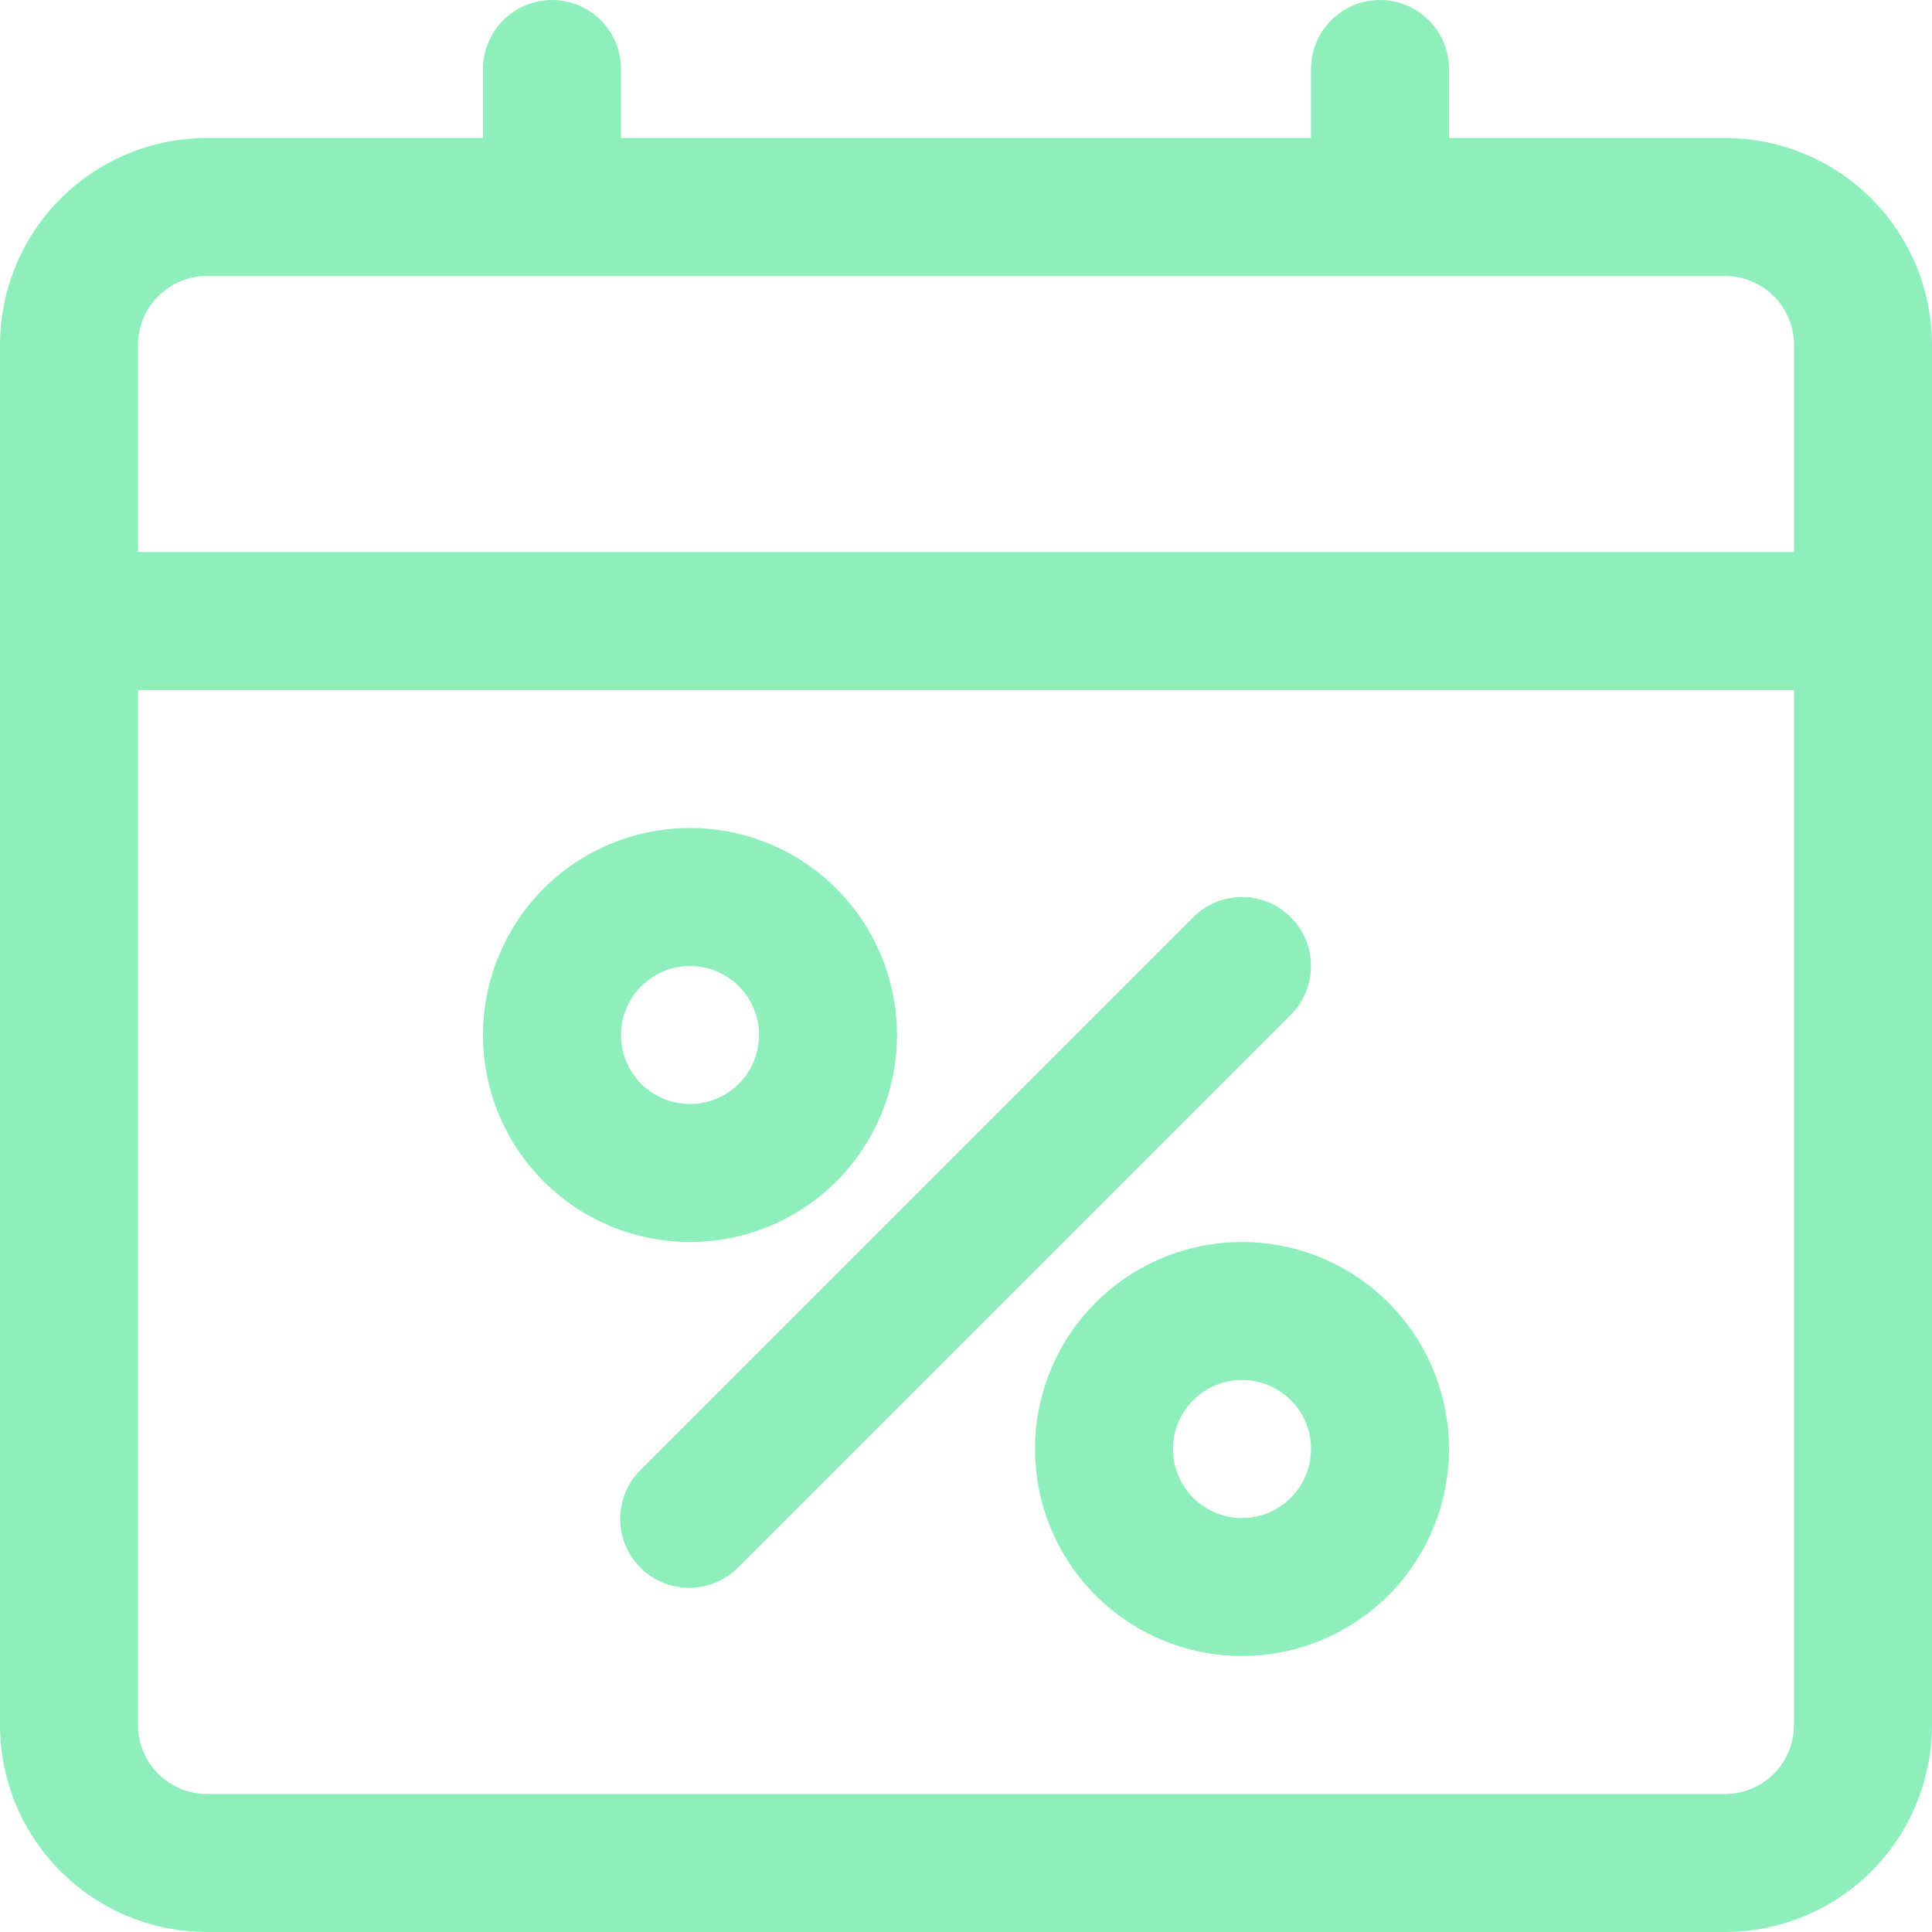
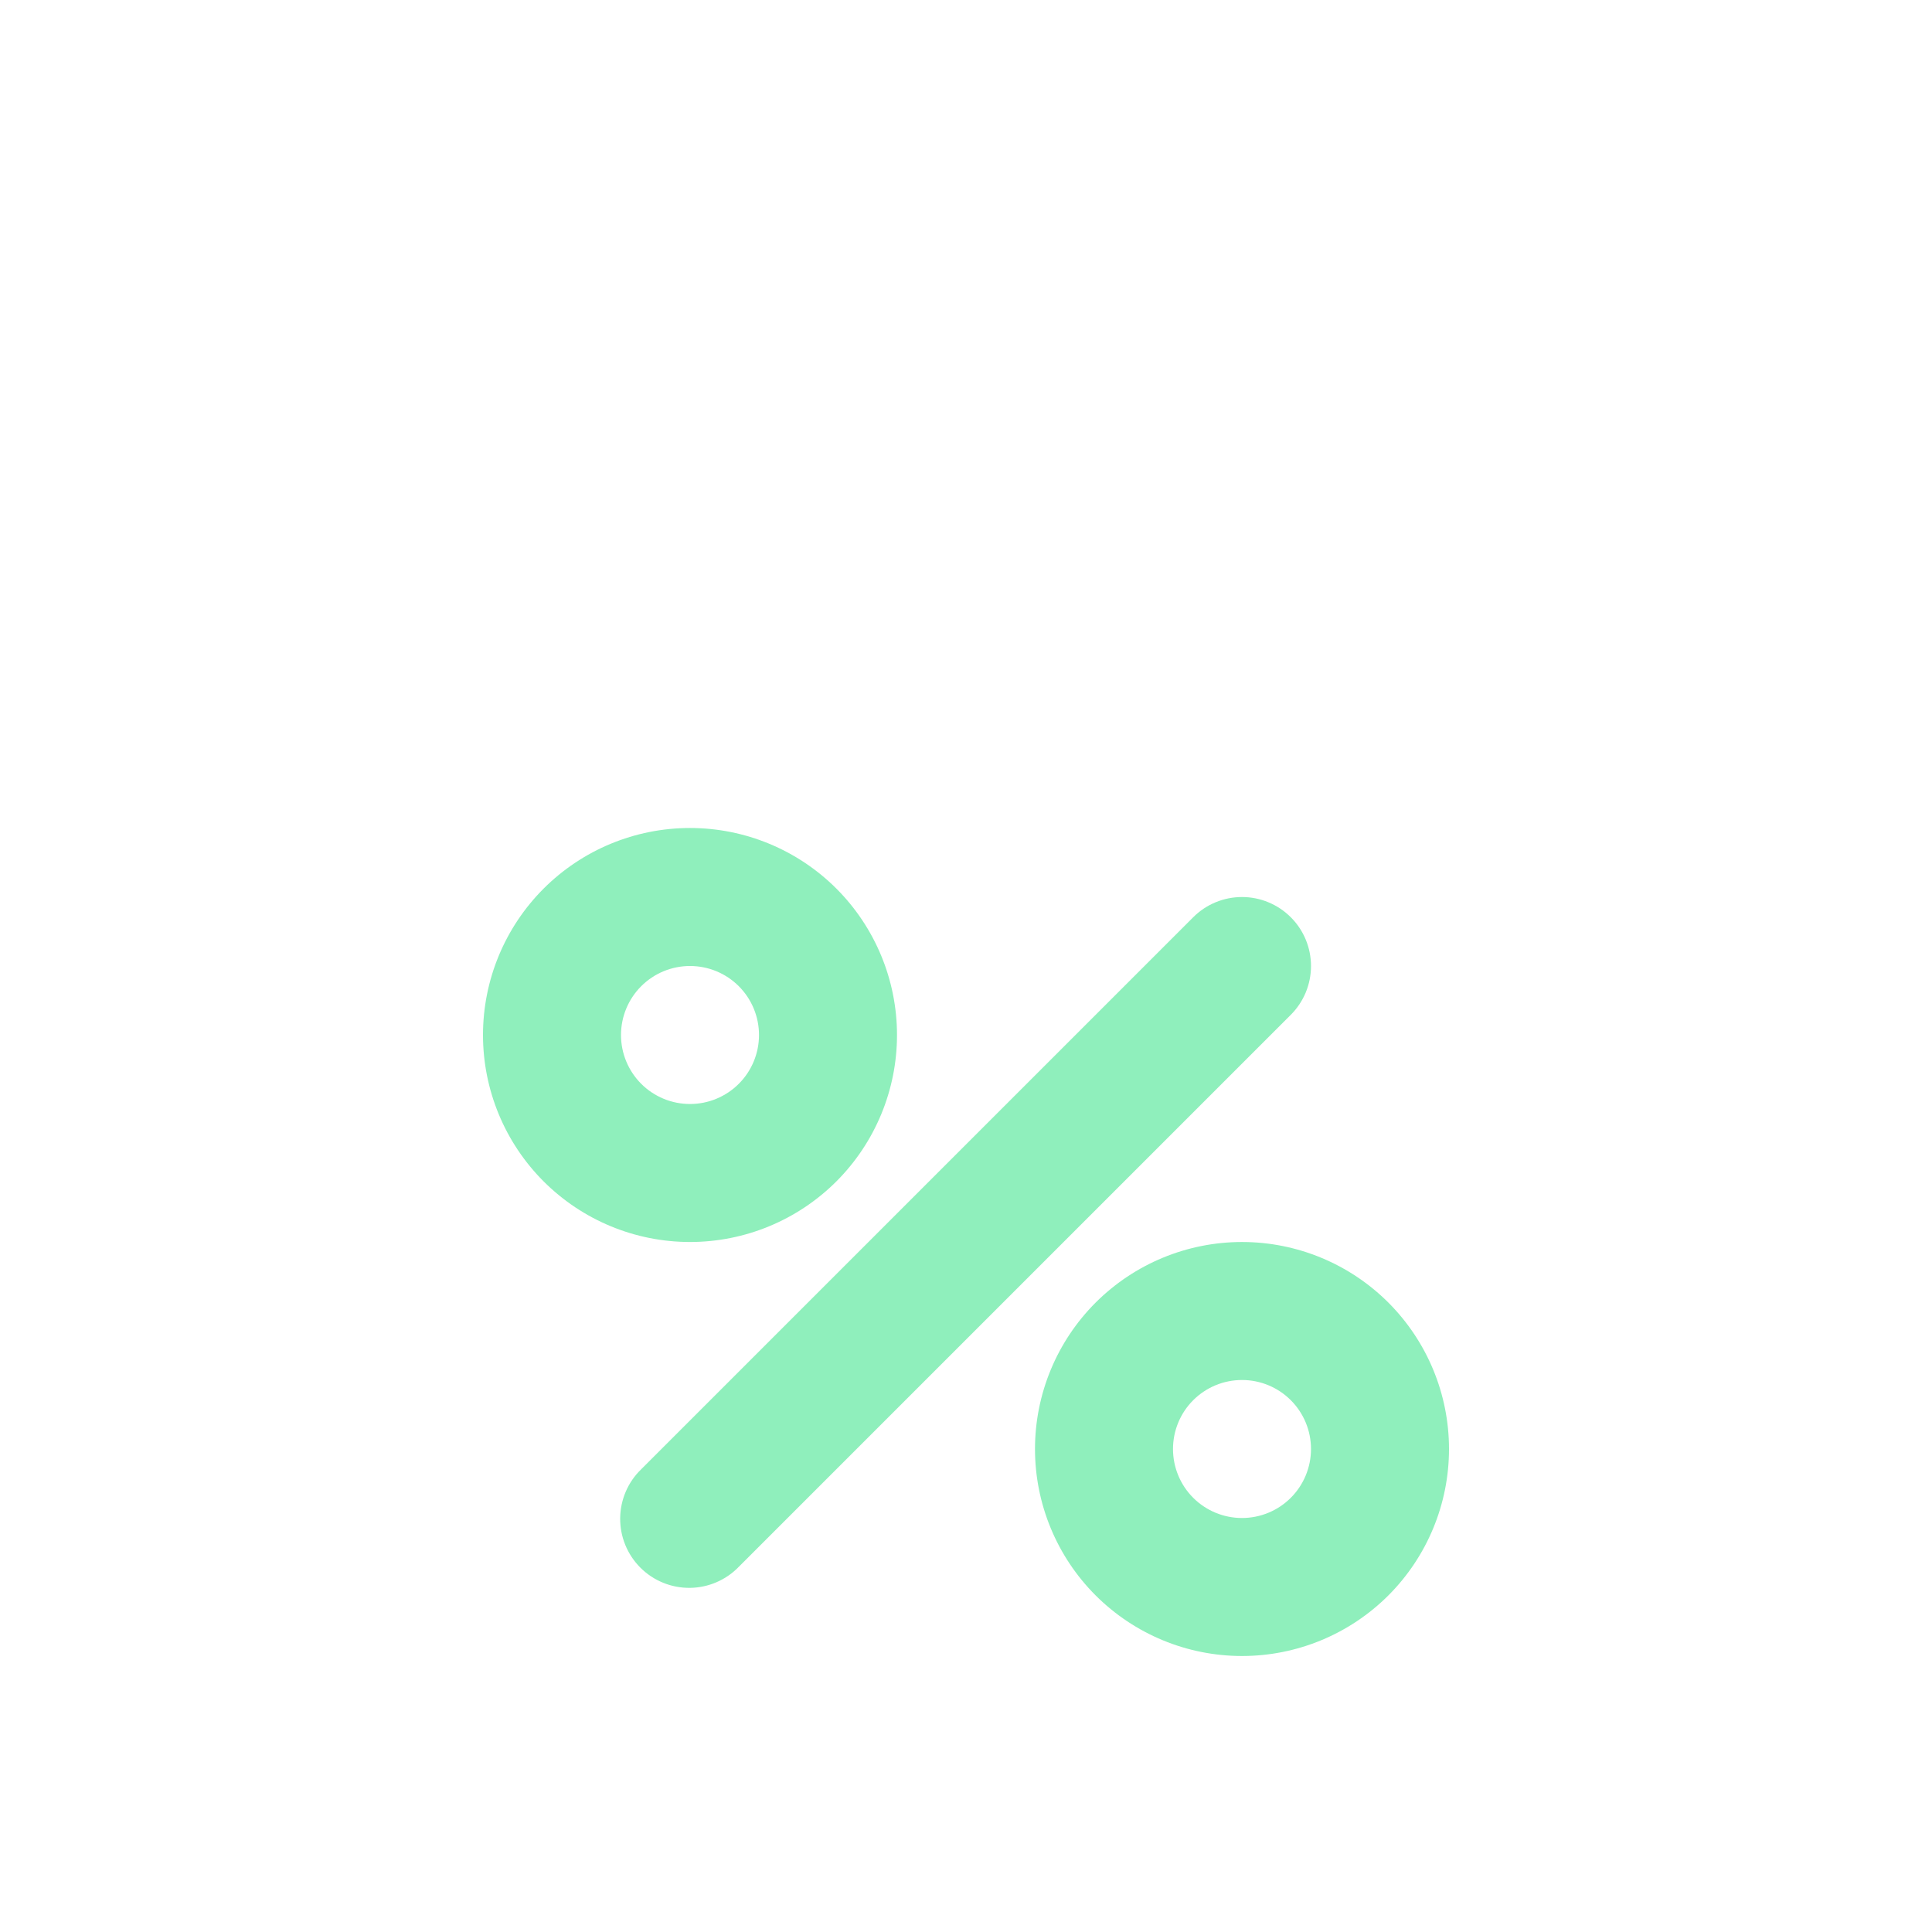
<svg xmlns="http://www.w3.org/2000/svg" fill="none" height="70" viewBox="0 0 70 70" width="70">
  <g fill="#8FEFBC">
-     <path d="m62.5 5h-10v-2.5c0-.893-.477-1.719-1.25-2.165-.773-.446-1.727-.446-2.5 0-.773.446-1.25 1.272-1.25 2.165v2.5h-25v-2.5c0-.893-.477-1.719-1.25-2.165-.773-.446-1.727-.446-2.5 0-.773.446-1.25 1.272-1.25 2.165v2.5h-10c-1.989 0-3.897.79-5.304 2.196-1.406 1.407-2.196 3.314-2.196 5.304v50c0 1.989.79 3.897 2.196 5.303 1.407 1.406 3.314 2.196 5.304 2.196h55c1.989 0 3.897-.79 5.304-2.196 1.406-1.407 2.196-3.314 2.196-5.303v-50c0-1.99-.79-3.897-2.196-5.304-1.407-1.406-3.314-2.196-5.304-2.196zm-55 5h55c.663 0 1.299.263 1.768.732.469.469.732 1.105.732 1.768v7.5h-60v-7.5c0-.663.263-1.299.732-1.768.469-.469 1.105-.732 1.768-.732zm55 55h-55c-.663 0-1.299-.263-1.768-.732-.469-.469-.732-1.105-.732-1.768v-37.5h60v37.5c0 .663-.263 1.299-.732 1.768-.469.469-1.105.732-1.768.732z" />
    <path d="m46.767 33.233c-.469-.469-1.104-.732-1.767-.732-.663 0-1.299.263-1.767.732l-20 20c-.483.465-.757 1.106-.763 1.776-.006.671.258 1.315.732 1.79.474.474 1.119.738 1.79.732.67-.006 1.311-.281 1.776-.763l20-20c.469-.469.732-1.104.732-1.767s-.263-1.299-.732-1.767z" />
    <path d="m32.5 37.5c0-1.989-.79-3.897-2.196-5.304-1.407-1.406-3.314-2.196-5.304-2.196s-3.897.79-5.304 2.196c-1.406 1.407-2.196 3.314-2.196 5.304s.79 3.897 2.196 5.304c1.407 1.406 3.314 2.196 5.304 2.196s3.897-.79 5.304-2.196c1.406-1.407 2.196-3.314 2.196-5.304zm-10 0c0-.663.263-1.299.732-1.768.469-.469 1.105-.732 1.768-.732s1.299.263 1.768.732c.469.469.732 1.105.732 1.768s-.263 1.299-.732 1.768c-.469.469-1.105.732-1.768.732s-1.299-.263-1.768-.732c-.469-.469-.732-1.105-.732-1.768z" />
    <path d="m45 45c-1.989 0-3.897.79-5.304 2.196-1.406 1.407-2.196 3.314-2.196 5.304s.79 3.897 2.196 5.304c1.407 1.406 3.314 2.196 5.304 2.196s3.897-.79 5.304-2.196c1.406-1.407 2.196-3.314 2.196-5.304s-.79-3.897-2.196-5.304c-1.407-1.406-3.314-2.196-5.304-2.196zm0 10c-.663 0-1.299-.263-1.768-.732-.469-.469-.732-1.105-.732-1.768s.263-1.299.732-1.768c.469-.469 1.105-.732 1.768-.732s1.299.263 1.768.732c.469.469.732 1.105.732 1.768s-.263 1.299-.732 1.768c-.469.469-1.105.732-1.768.732z" />
  </g>
</svg>